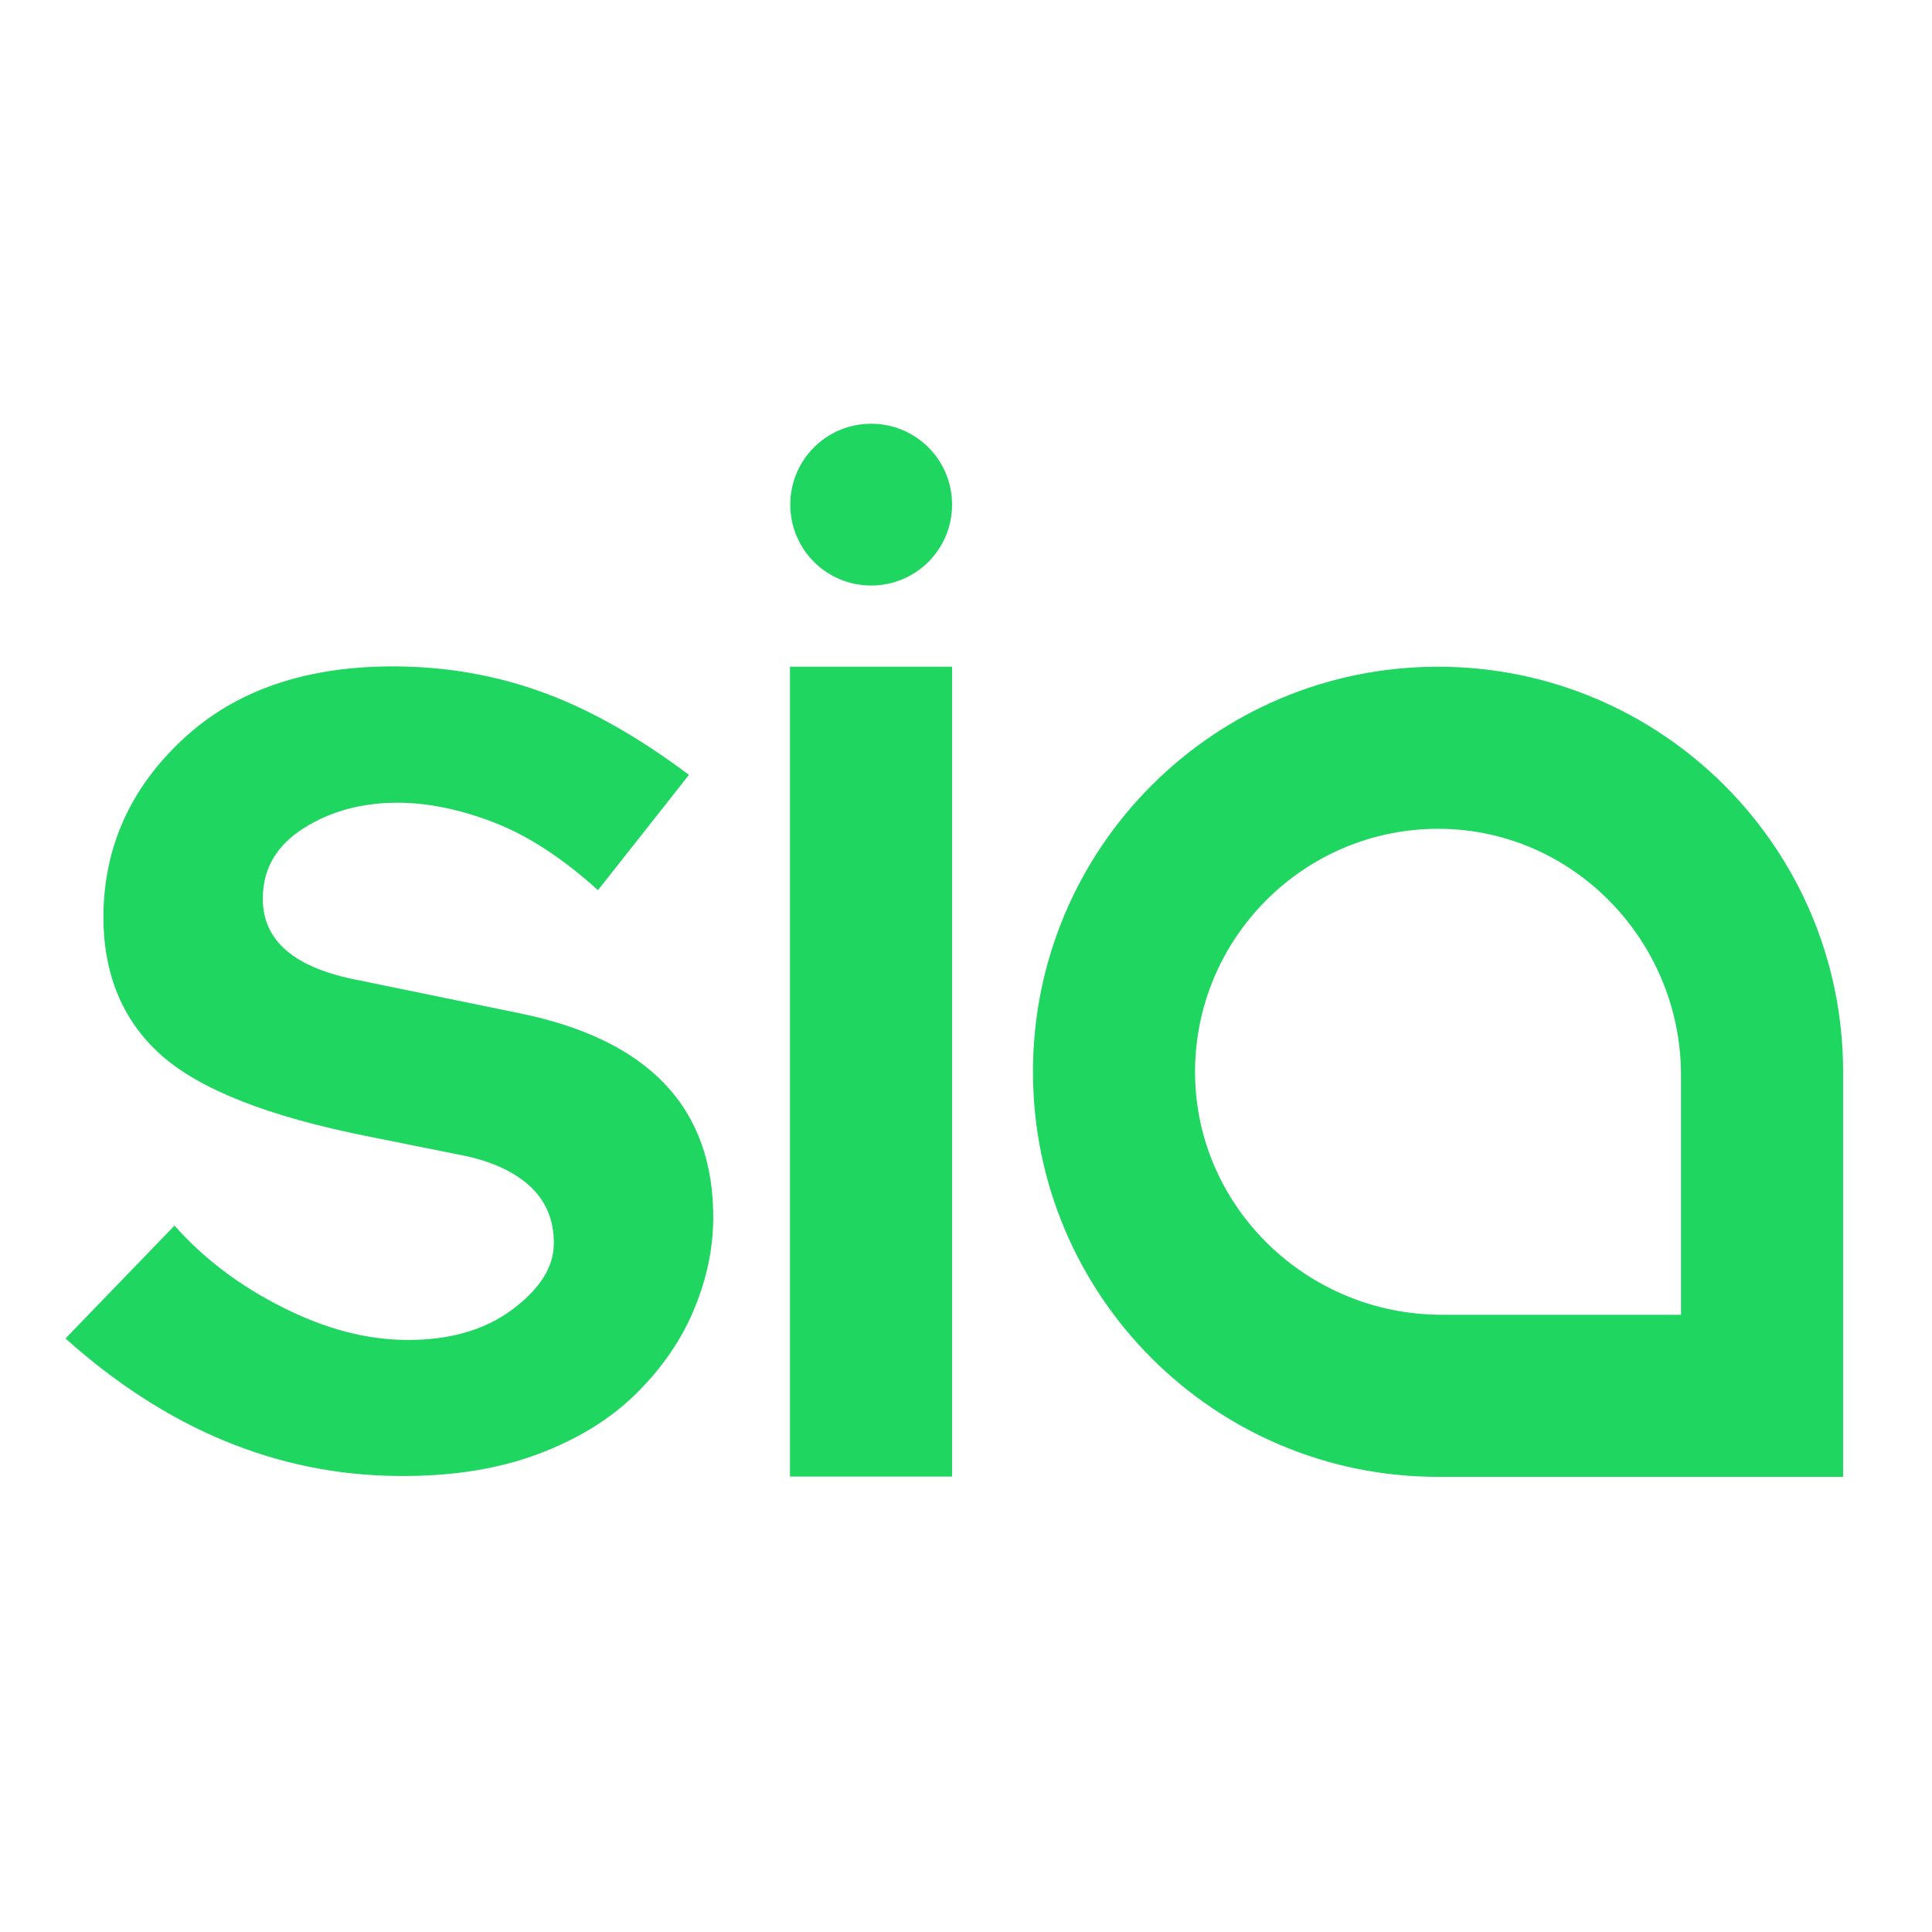
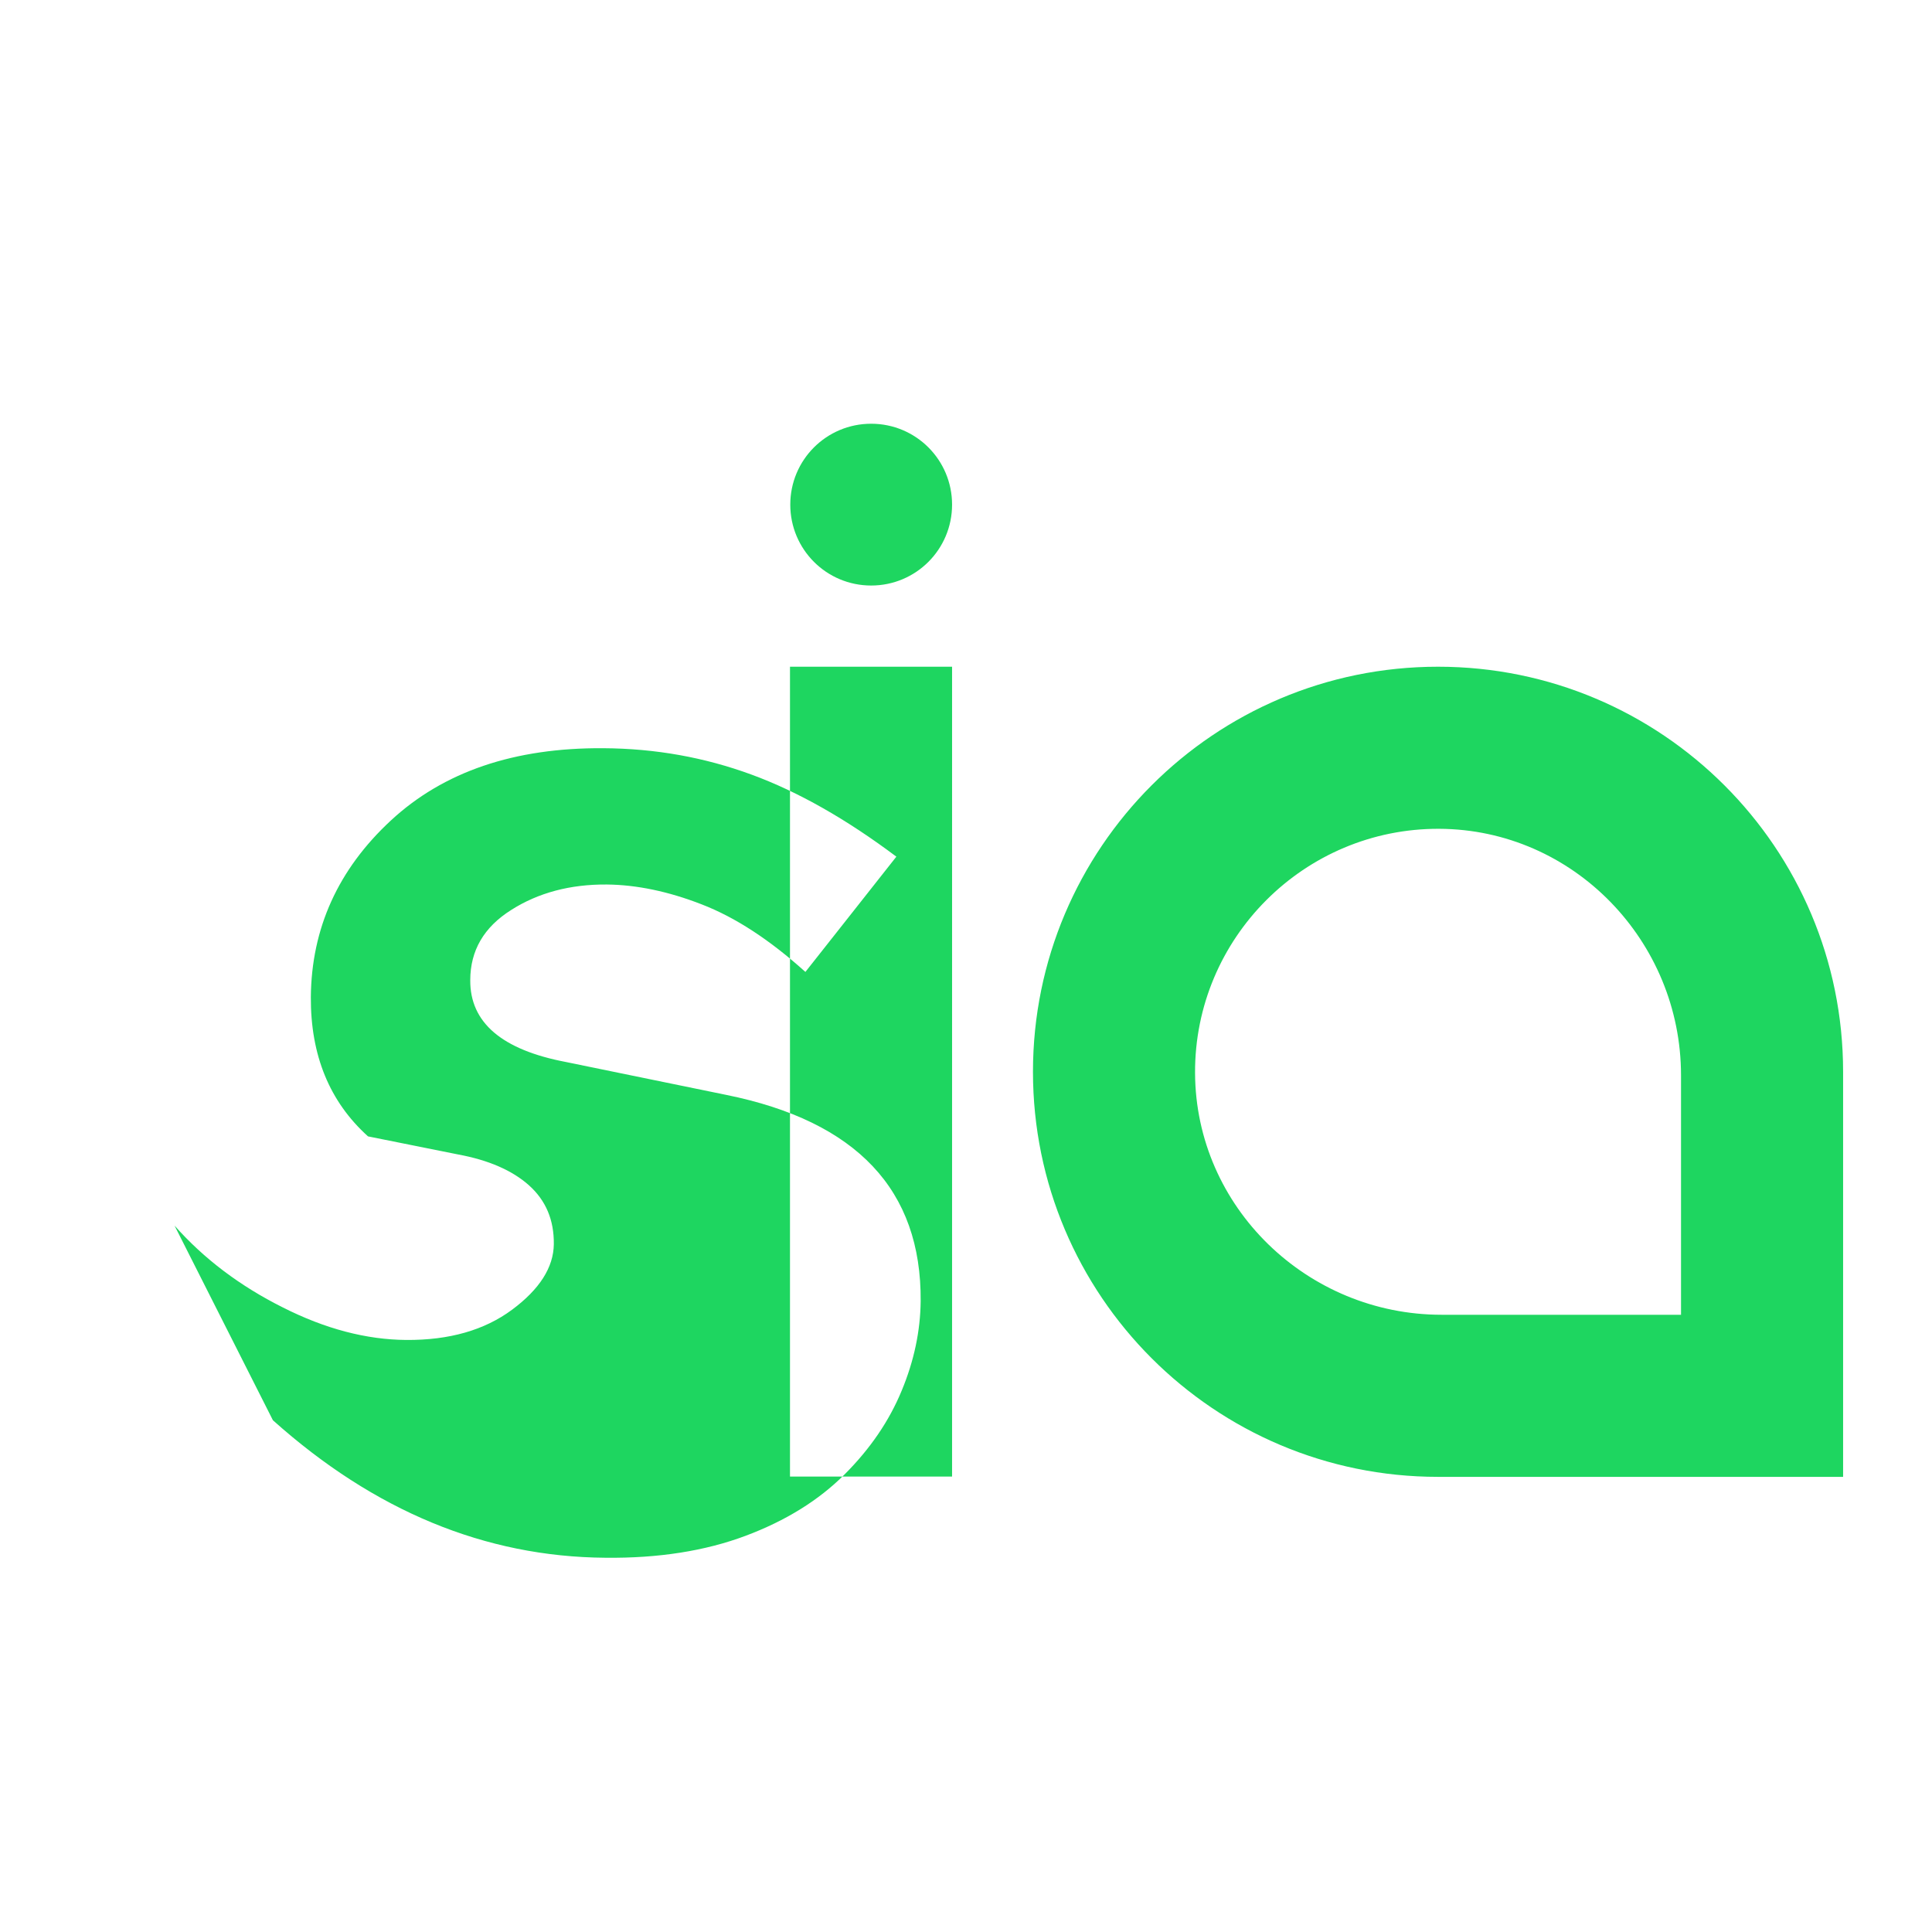
<svg xmlns="http://www.w3.org/2000/svg" version="1.1" id="layer" x="0px" y="0px" viewBox="0 0 652 652" style="enable-background:new 0 0 652 652;" xml:space="preserve">
  <style type="text/css">
	.st0{fill:#1ED660;}
</style>
-   <path class="st0" d="M567.3,443.7v-80.8c0-45.3-36.3-83-81.6-83.2c-45.5-0.2-82.6,36.9-82.4,82.4c0.2,45.3,37.9,81.6,83.2,81.6  H567.3z M485.3,225c75.5,0,136.7,61.2,136.7,136.7v136.7H485.3c-75.5,0-136.7-61.2-136.7-136.7C348.6,286.2,409.8,225,485.3,225z   M266.6,498.3h54.7V225h-54.7V498.3z M321.3,170.3c0,15.1-12.2,27.3-27.3,27.3c-15.1,0-27.3-12.2-27.3-27.3S278.9,143,294,143  C309.1,143,321.3,155.2,321.3,170.3 M58.9,413.6c9.9,11.2,22.1,20.4,36.5,27.6c14.4,7.3,28.3,10.9,41.7,11  c14.5,0.1,26.4-3.3,35.7-10.2c9.3-6.9,14-14.3,14.1-22.1c0.1-8.2-2.7-14.8-8.4-19.9c-5.6-5-13.6-8.5-23.9-10.4l-30.4-6.1  c-33.7-6.7-57-15.9-70-27.6c-13-11.7-19.4-27.4-19.3-47c0.2-23.2,9.2-43.1,27-59.6c17.8-16.5,41.7-24.6,71.7-24.4  c17.6,0.1,34.2,3.1,50,8.9c15.8,5.8,32.1,15.1,48.9,27.7l-15.7,19.9l-15,19c-12-10.8-23.6-18.4-35-22.8c-11.3-4.4-22-6.6-32-6.7  c-12.4-0.1-23.2,2.8-32.3,8.6c-9.2,5.8-13.8,13.7-13.8,23.7c-0.1,14.3,10.7,23.5,32.3,27.6l54.1,11.1c44,8.9,65.9,32.1,65.6,69.6  c-0.1,10-2.2,20.1-6.4,30.2c-4.2,10.2-10.6,19.6-19.3,28.3c-8.7,8.7-19.8,15.6-33.4,20.7c-13.6,5.1-29.4,7.6-47.3,7.4  c-40.6-0.3-78-15.8-112.2-46.4L58.9,413.6z" />
+   <path class="st0" d="M567.3,443.7v-80.8c0-45.3-36.3-83-81.6-83.2c-45.5-0.2-82.6,36.9-82.4,82.4c0.2,45.3,37.9,81.6,83.2,81.6  H567.3z M485.3,225c75.5,0,136.7,61.2,136.7,136.7v136.7H485.3c-75.5,0-136.7-61.2-136.7-136.7C348.6,286.2,409.8,225,485.3,225z   M266.6,498.3h54.7V225h-54.7V498.3z M321.3,170.3c0,15.1-12.2,27.3-27.3,27.3c-15.1,0-27.3-12.2-27.3-27.3S278.9,143,294,143  C309.1,143,321.3,155.2,321.3,170.3 M58.9,413.6c9.9,11.2,22.1,20.4,36.5,27.6c14.4,7.3,28.3,10.9,41.7,11  c14.5,0.1,26.4-3.3,35.7-10.2c9.3-6.9,14-14.3,14.1-22.1c0.1-8.2-2.7-14.8-8.4-19.9c-5.6-5-13.6-8.5-23.9-10.4l-30.4-6.1  c-13-11.7-19.4-27.4-19.3-47c0.2-23.2,9.2-43.1,27-59.6c17.8-16.5,41.7-24.6,71.7-24.4  c17.6,0.1,34.2,3.1,50,8.9c15.8,5.8,32.1,15.1,48.9,27.7l-15.7,19.9l-15,19c-12-10.8-23.6-18.4-35-22.8c-11.3-4.4-22-6.6-32-6.7  c-12.4-0.1-23.2,2.8-32.3,8.6c-9.2,5.8-13.8,13.7-13.8,23.7c-0.1,14.3,10.7,23.5,32.3,27.6l54.1,11.1c44,8.9,65.9,32.1,65.6,69.6  c-0.1,10-2.2,20.1-6.4,30.2c-4.2,10.2-10.6,19.6-19.3,28.3c-8.7,8.7-19.8,15.6-33.4,20.7c-13.6,5.1-29.4,7.6-47.3,7.4  c-40.6-0.3-78-15.8-112.2-46.4L58.9,413.6z" />
</svg>